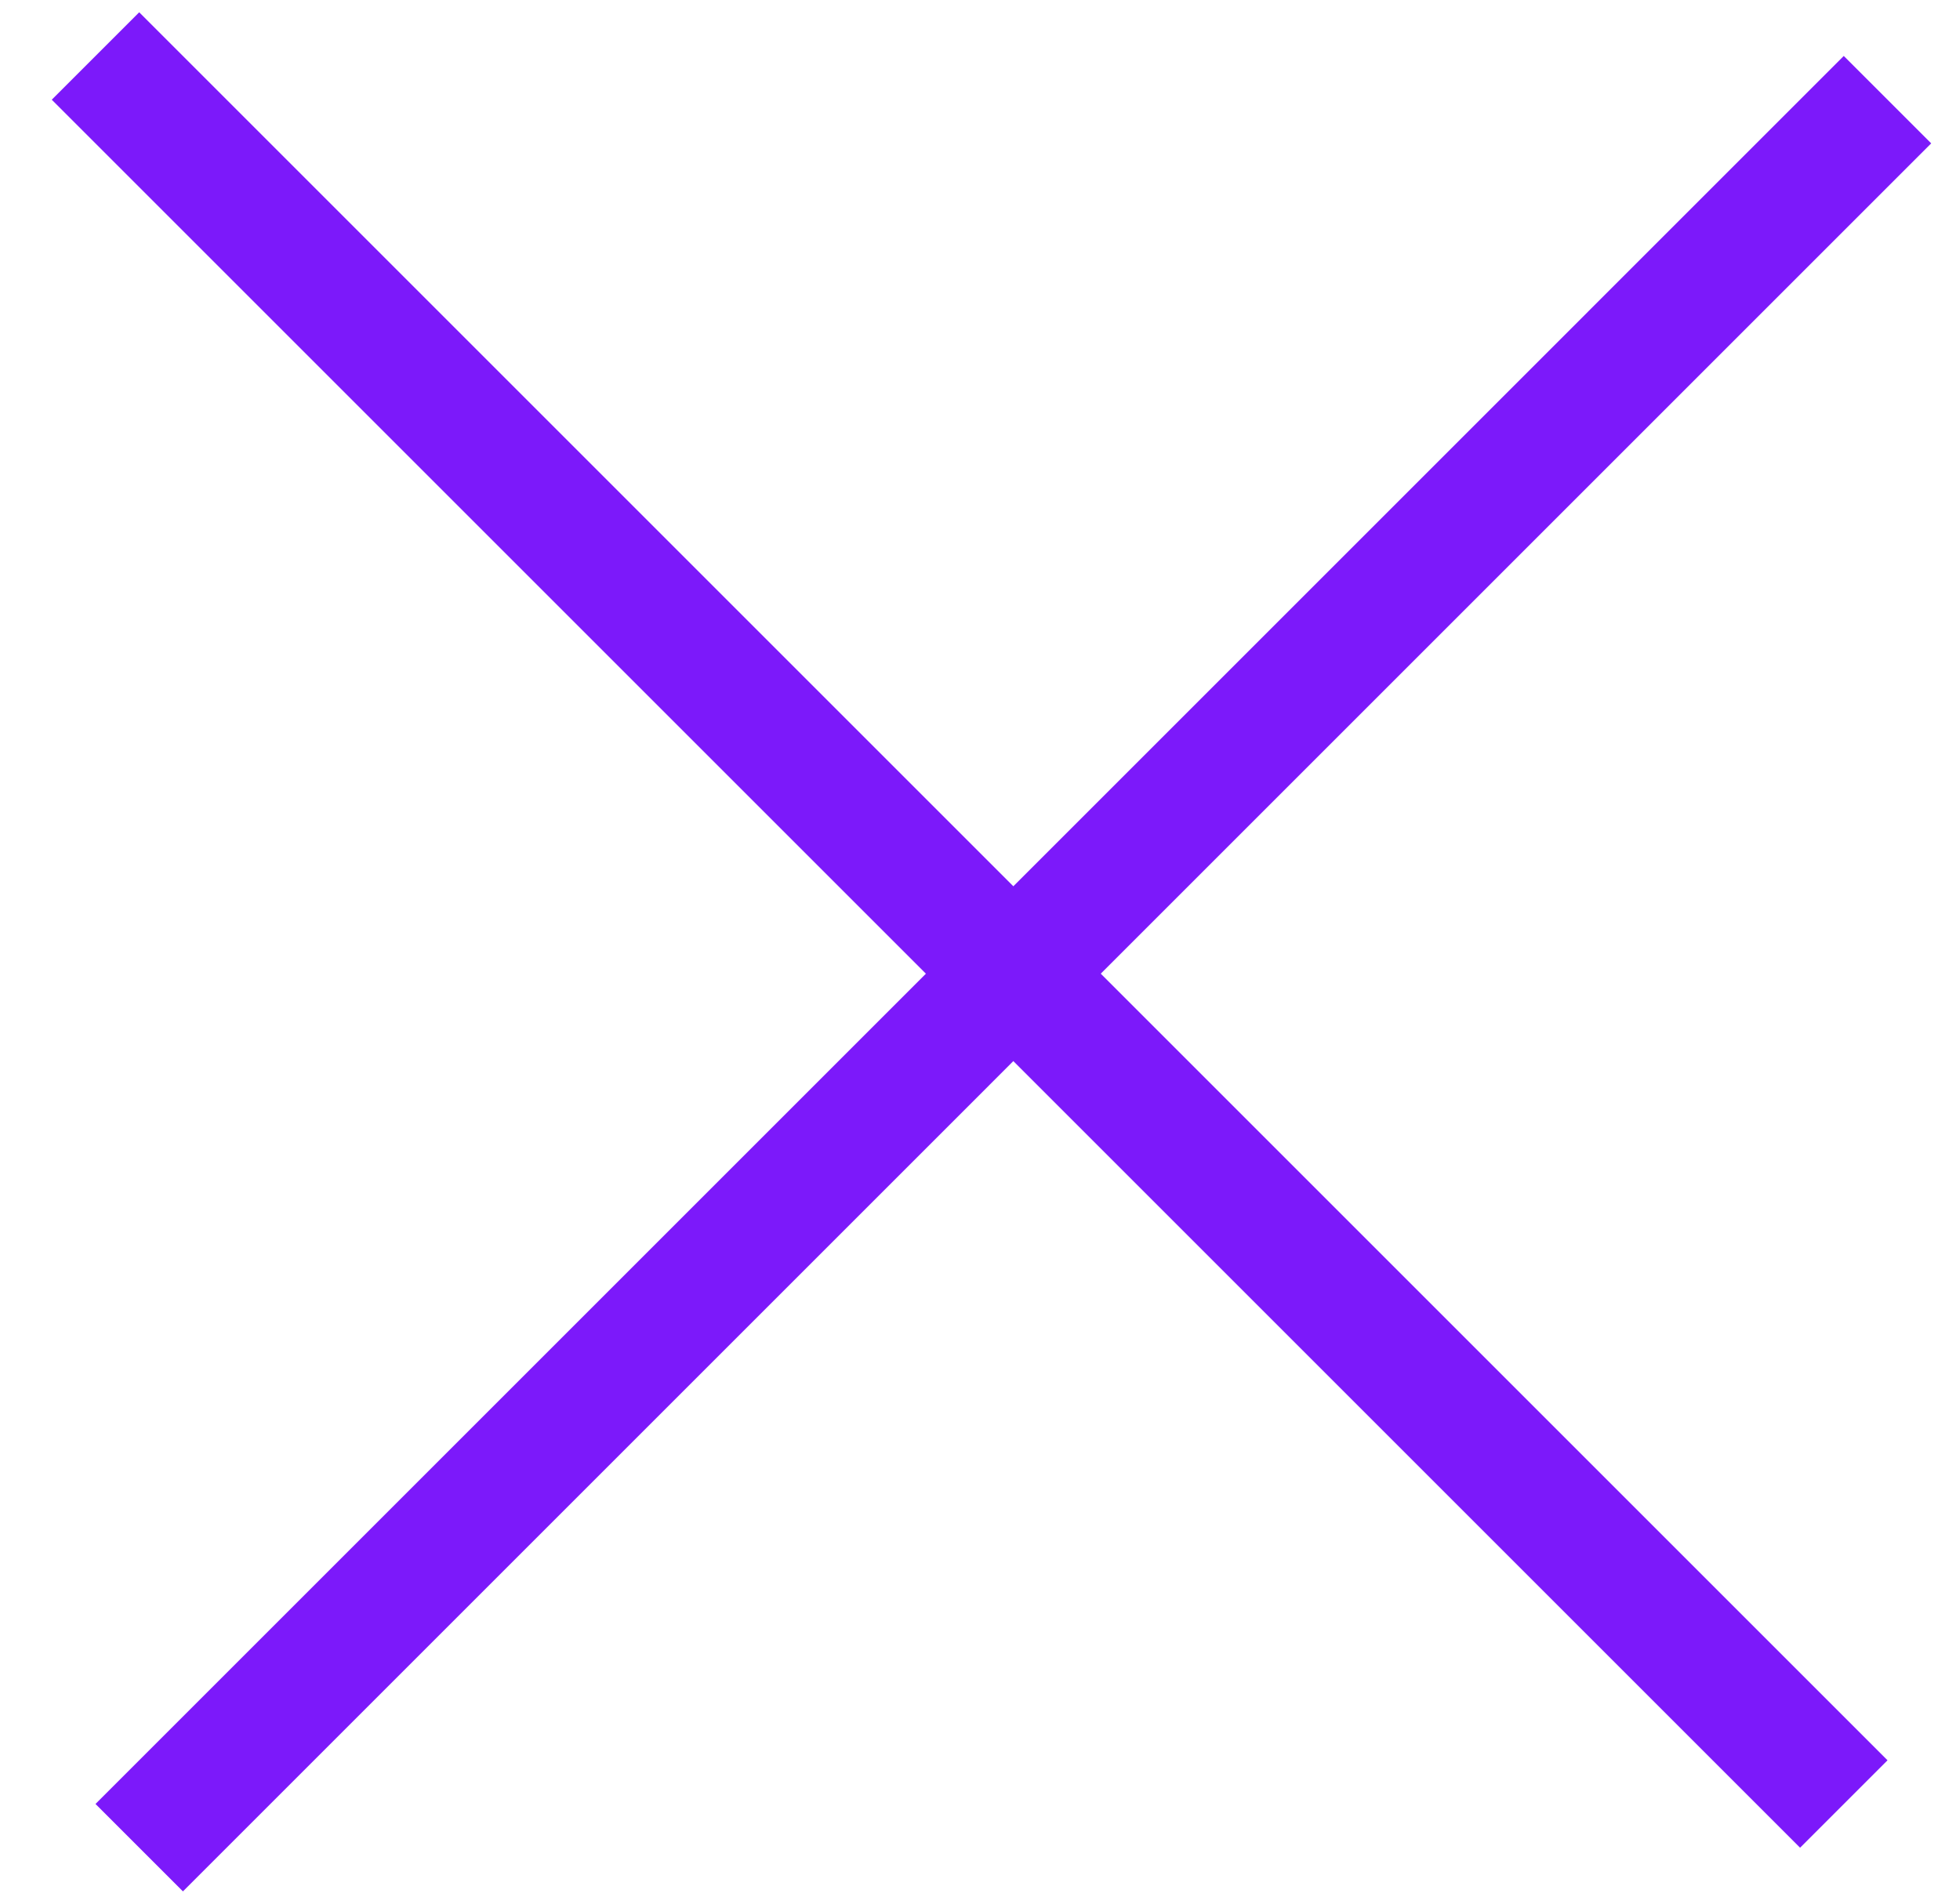
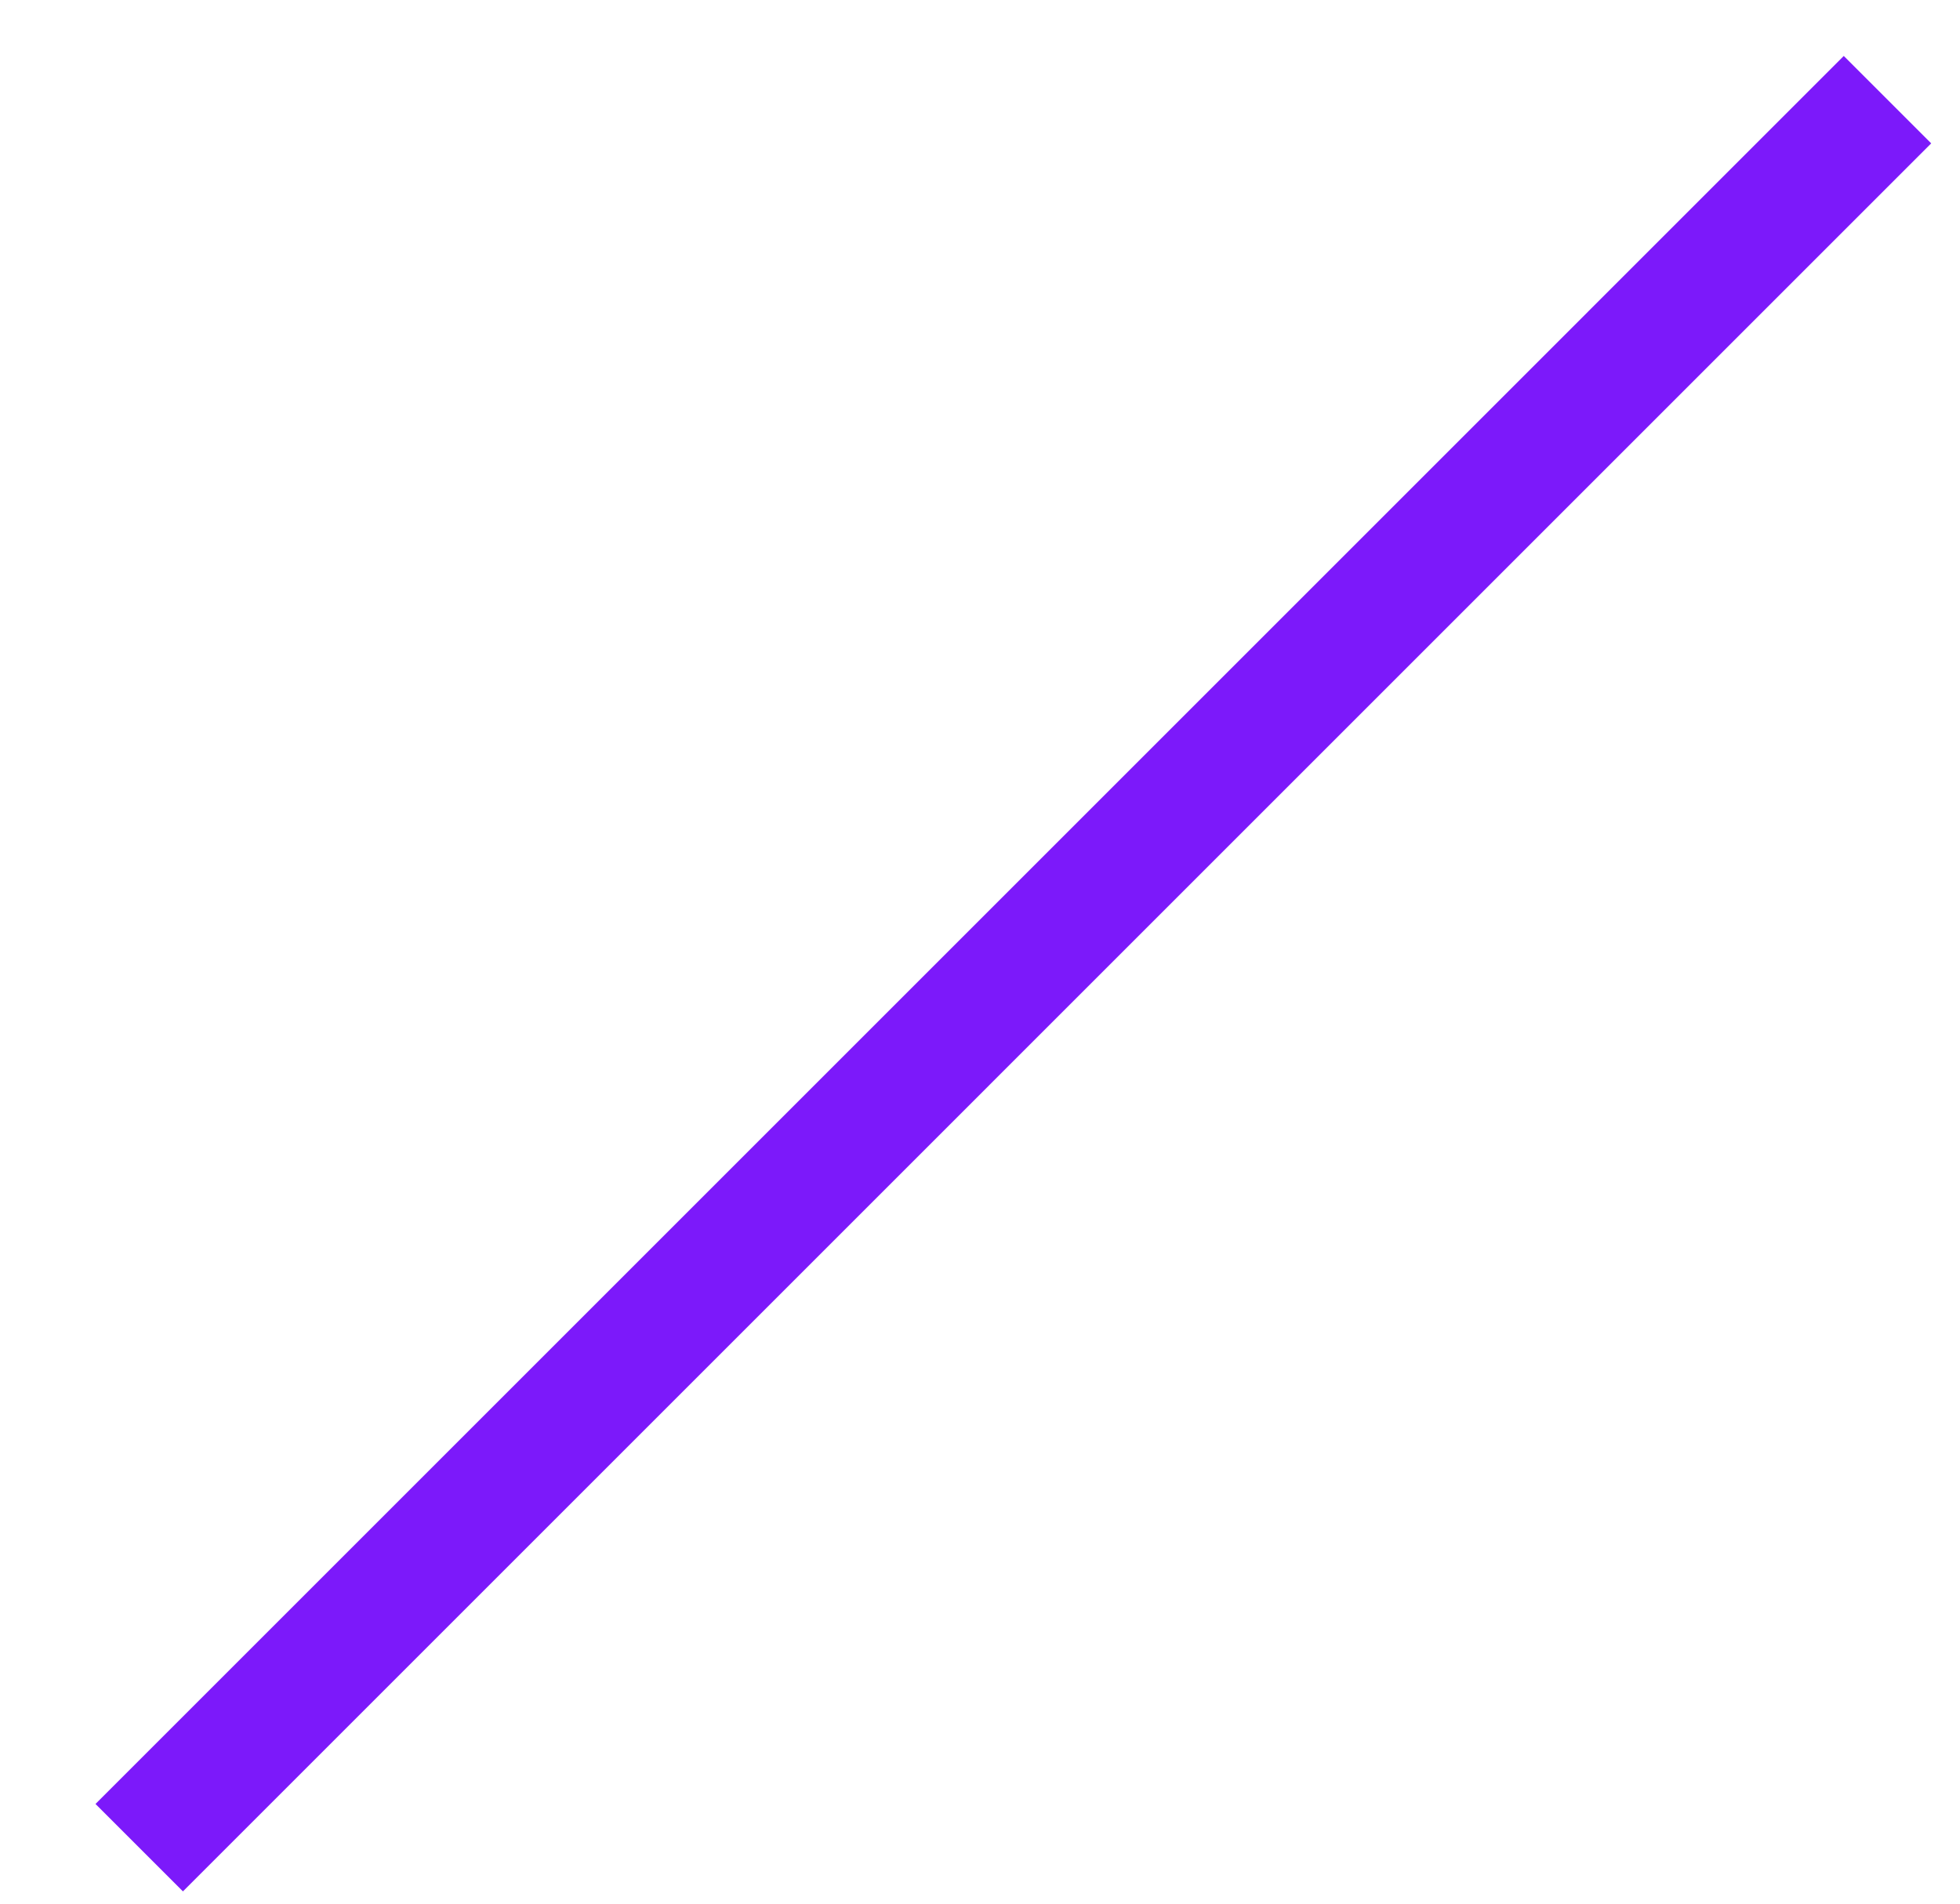
<svg xmlns="http://www.w3.org/2000/svg" width="35" height="34" viewBox="0 0 35 34" fill="none">
-   <line x1="1.705" y1="1" x2="32.925" y2="32.22" stroke="#7C19FA" stroke-width="2.208" />
  <line x1="33.705" y1="1.78" x2="2.486" y2="33" stroke="#7C19FA" stroke-width="2.208" />
</svg>